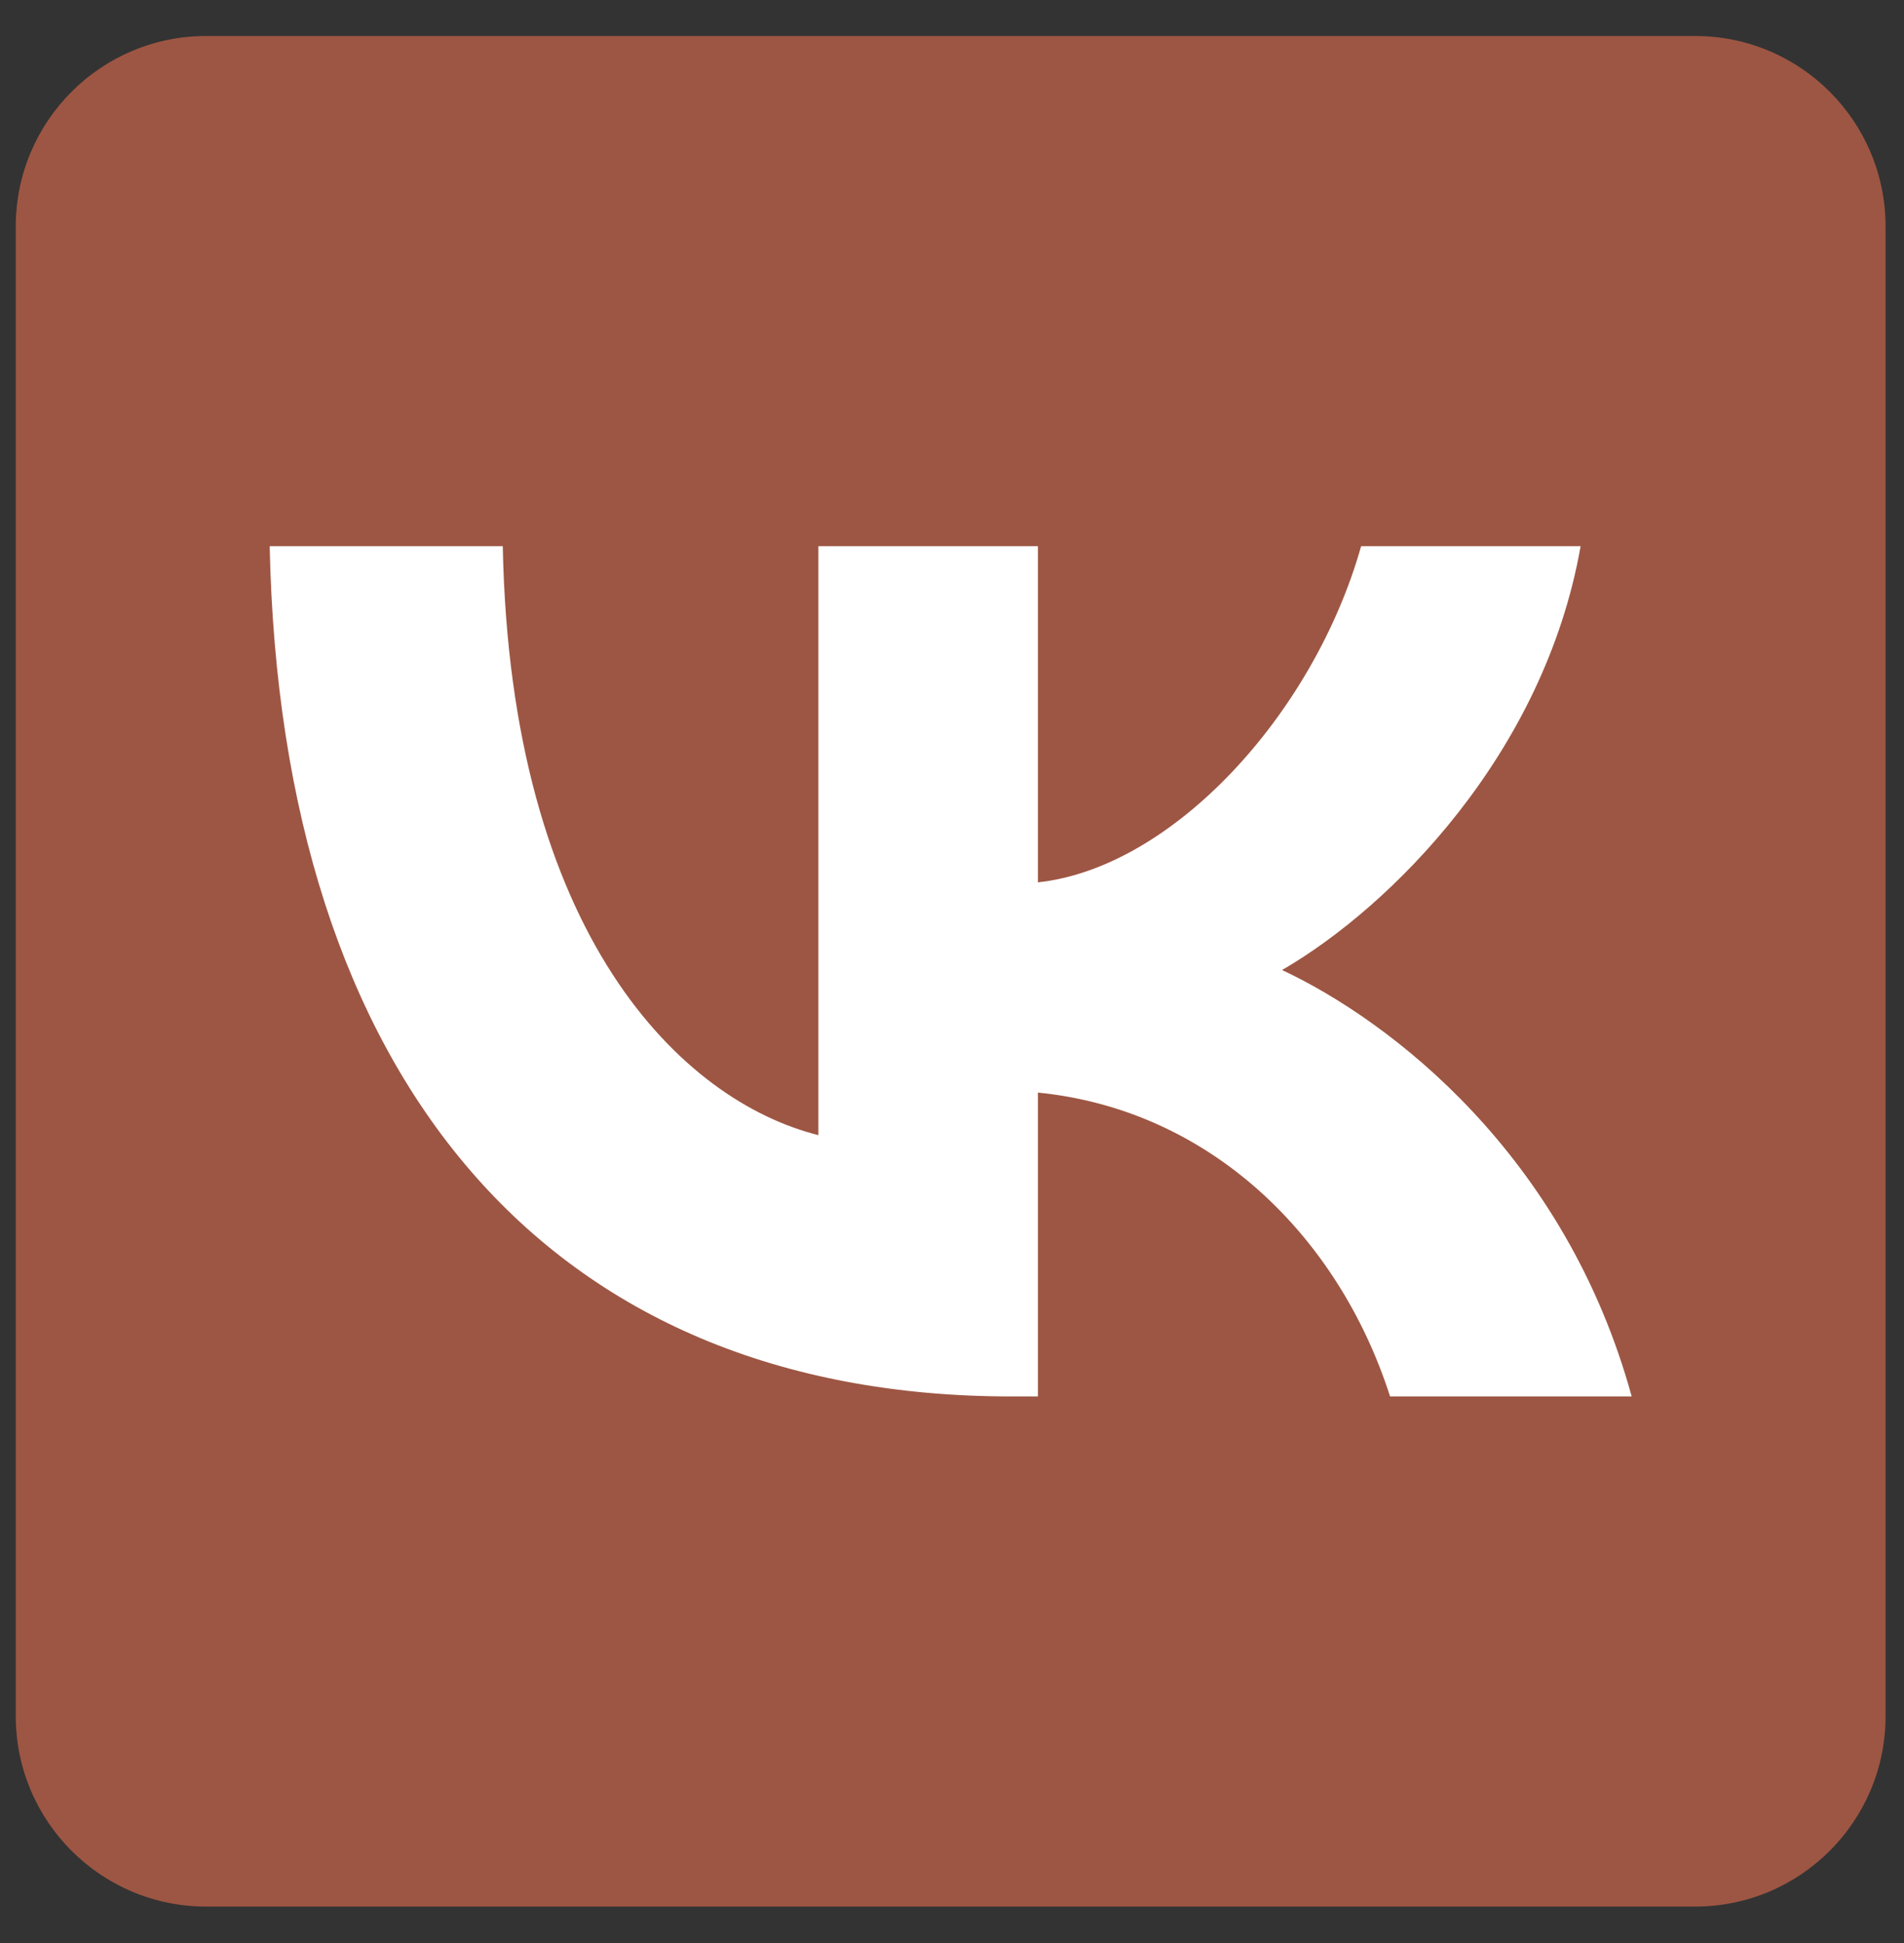
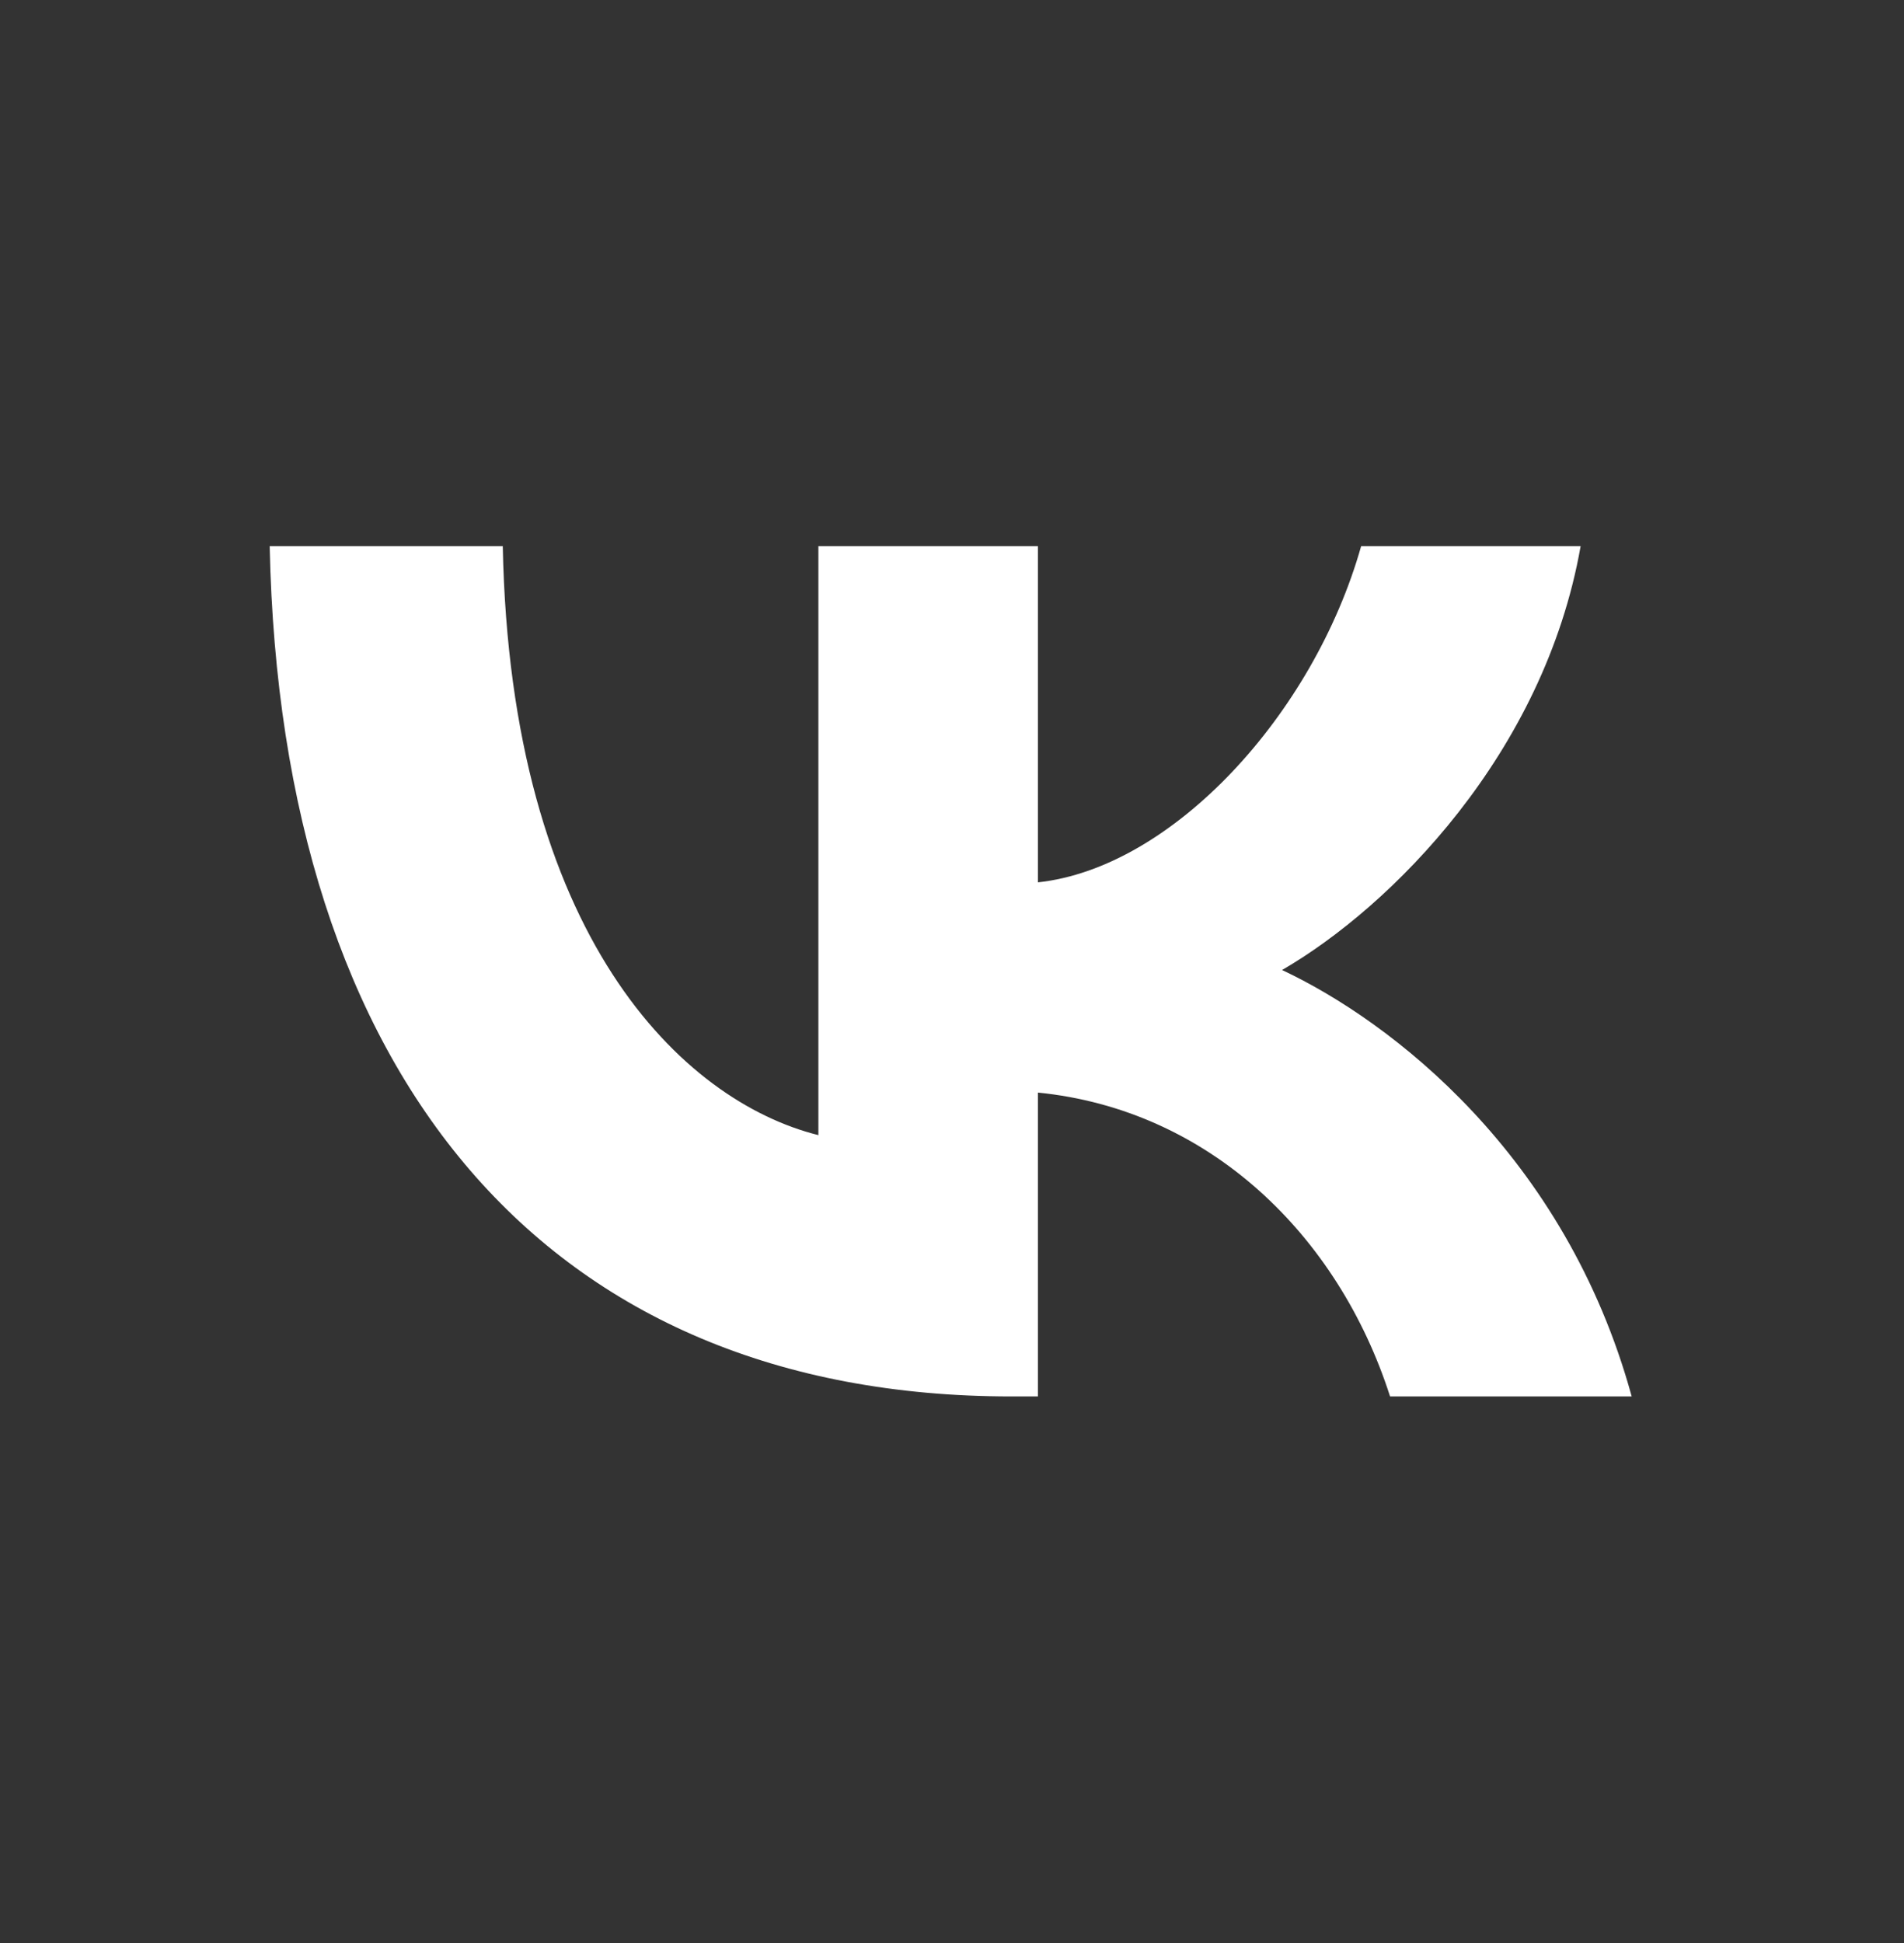
<svg xmlns="http://www.w3.org/2000/svg" width="50" height="51" viewBox="0 0 50 51" fill="none">
  <rect x="0" y="0" width="50" height="51" fill="#333333" stroke="none" />
-   <path d="M0.414 5.945C0.414 3.184 2.653 0.945 5.414 0.945H44.516C47.277 0.945 49.516 3.184 49.516 5.945V45.044C49.516 47.805 47.277 50.044 44.516 50.044H5.414C2.653 50.044 0.414 47.805 0.414 45.044V5.945Z" fill="#9D5643" />
  <path d="M26.563 36.654C14.343 36.654 7.372 28.276 7.082 14.336H13.203C13.404 24.568 17.917 28.902 21.491 29.795V14.336H27.256V23.16C30.785 22.781 34.493 18.759 35.744 14.336H41.508C40.548 19.787 36.526 23.808 33.667 25.461C36.526 26.802 41.106 30.309 42.849 36.654H36.504C35.141 32.409 31.746 29.125 27.256 28.678V36.654H26.563Z" fill="white" />
</svg>